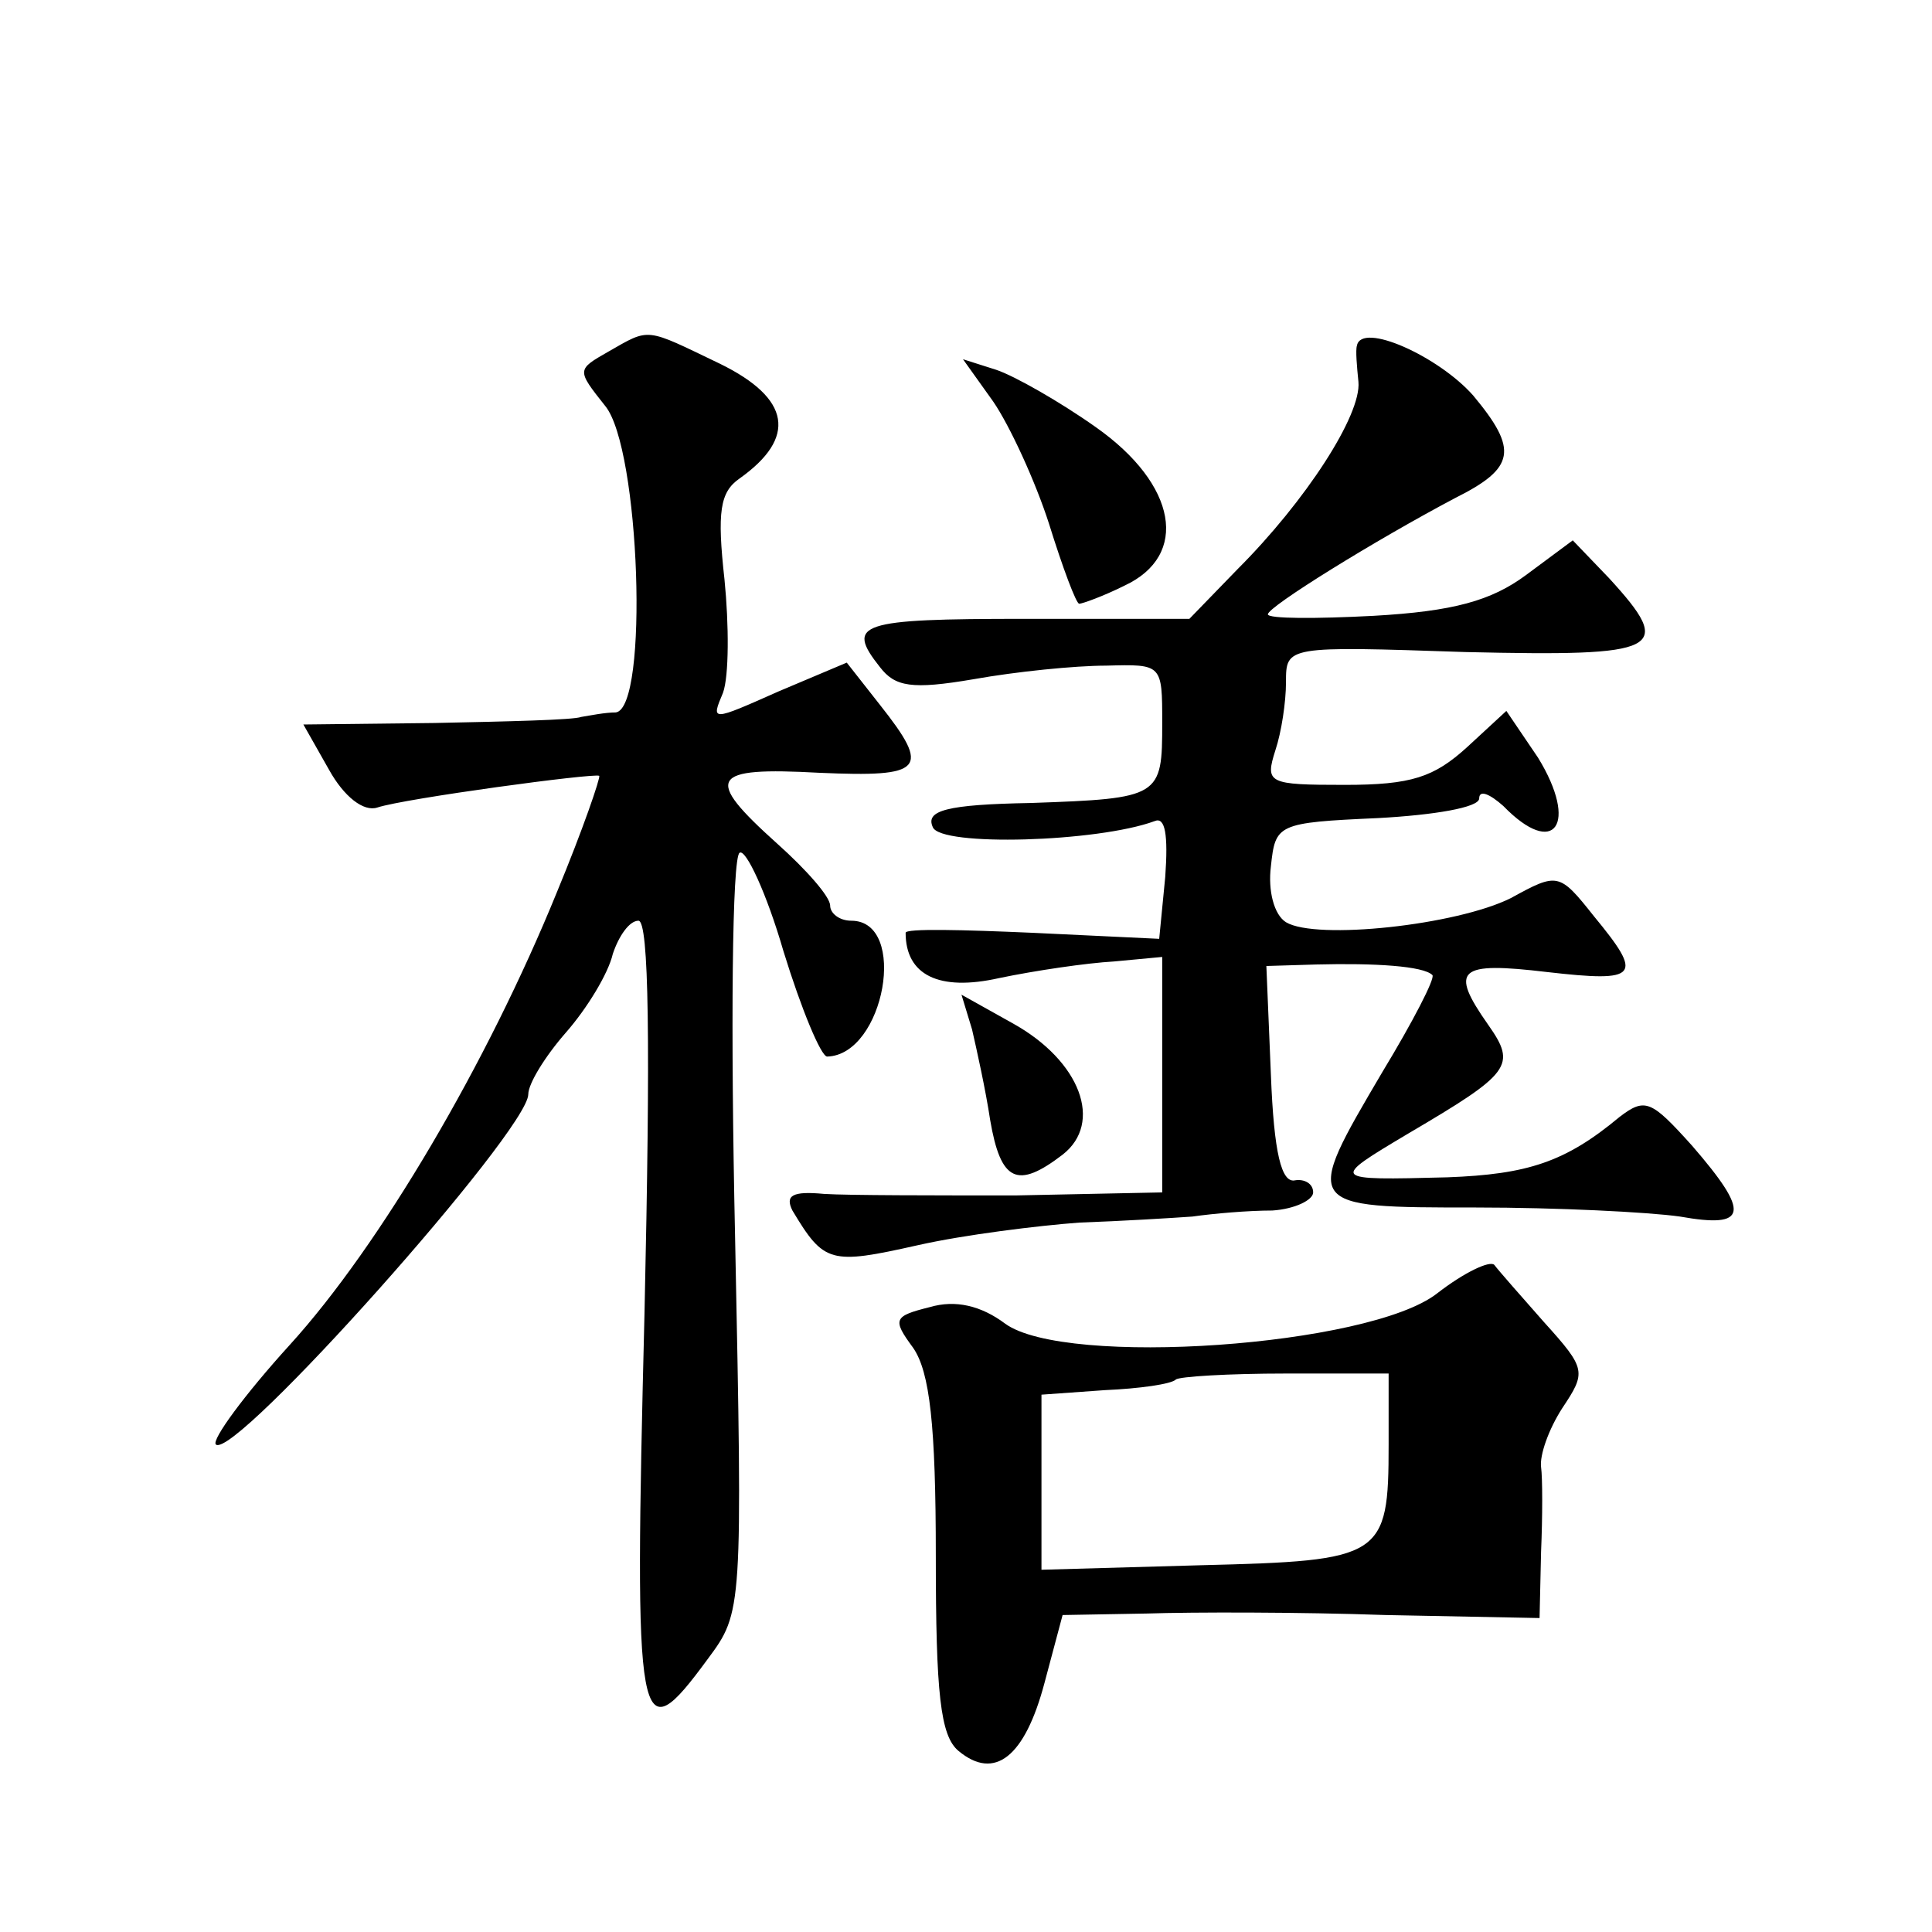
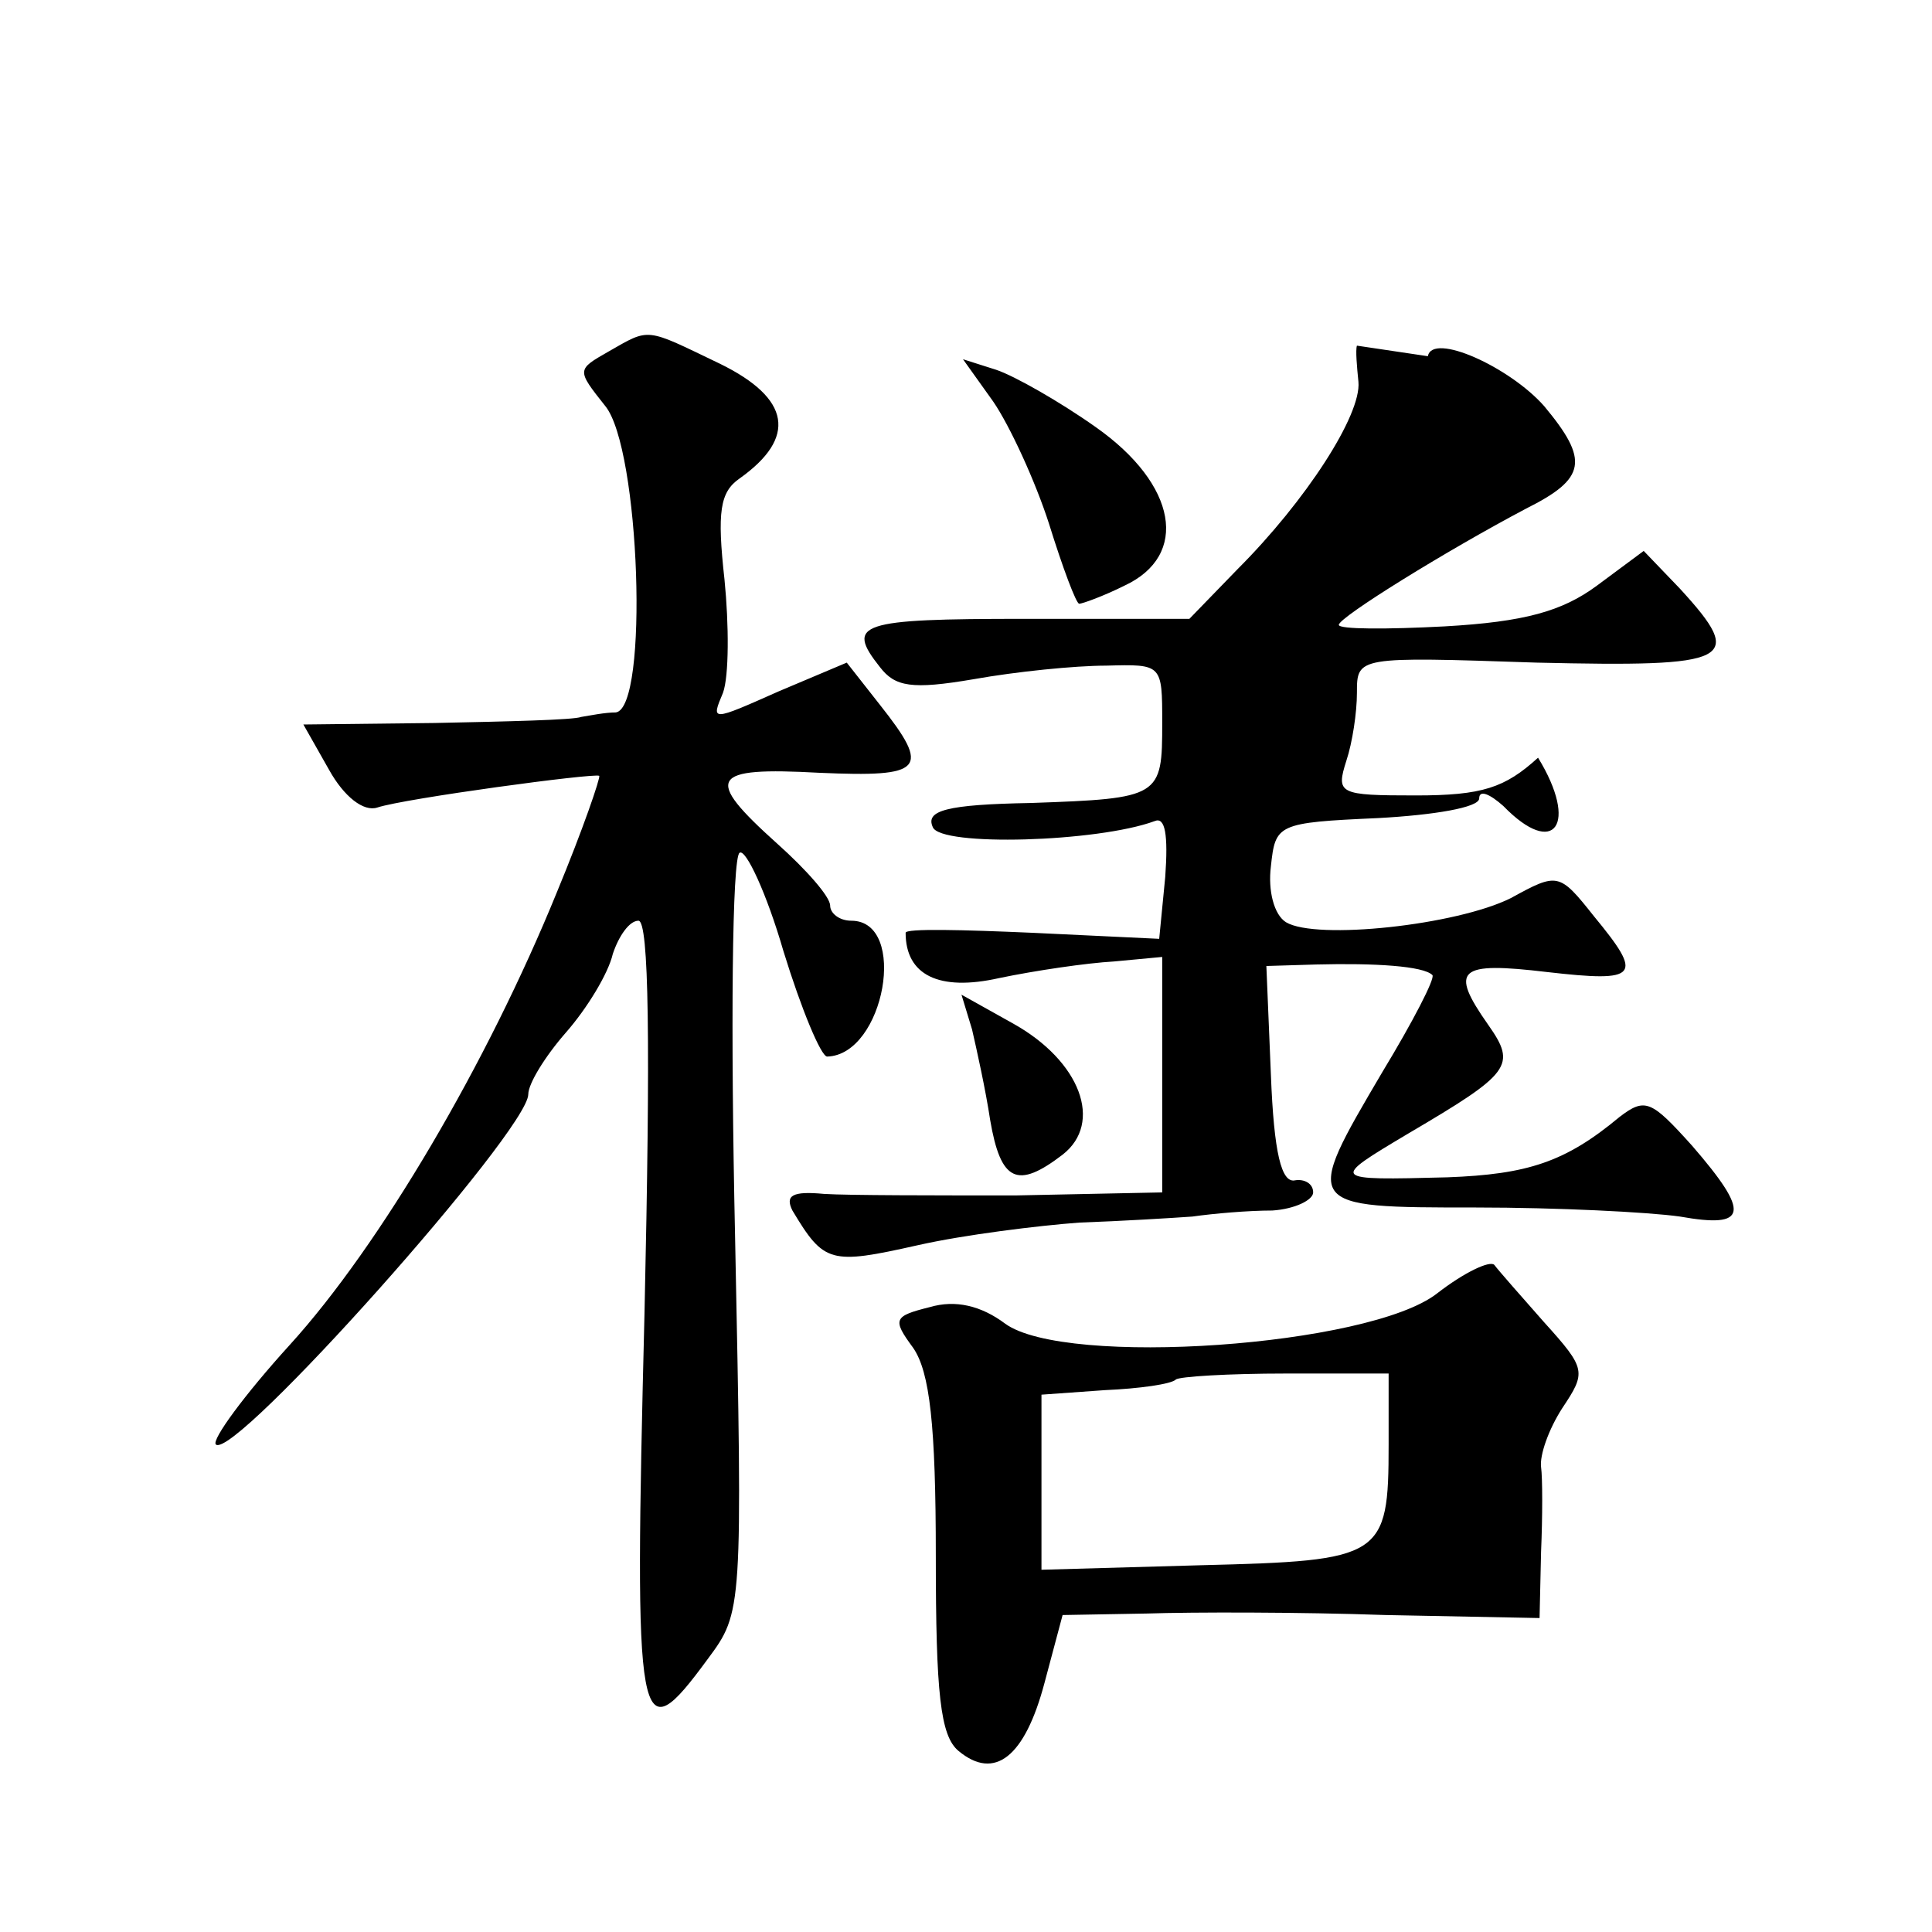
<svg xmlns="http://www.w3.org/2000/svg" version="1.0" width="128pt" height="128pt" viewBox="0 0 128 128" preserveAspectRatio="xMidYMid meet">
  <g transform="translate(0,128) scale(0.1,-0.1)" fill="#0" stroke="none">
-     <path d="M403 1047 c-21 -12 -21 -12 -2 -36 23 -28 29 -200 7 -203 -7 0 -17 -2 -23 -3 -5 -2 -49 -3 -97 -4 l-87 -1 17 -30 c10 -18 23 -28 32 -25 18 6 144 23 147 21 1 -1 -11 -36 -28 -77 -46 -113 -117 -234 -177 -300 -30 -33 -52 -63 -49 -66 12 -11 207 208 207 232 0 7 11 25 25 41 14 16 28 39 31 52 4 12 11 22 17 22 7 0 8 -81 4 -260 -7 -281 -5 -293 42 -229 23 31 23 32 18 280 -3 137 -2 251 3 254 4 3 18 -27 29 -65 12 -39 25 -70 29 -70 38 1 54 90 16 90 -8 0 -14 5 -14 10 0 6 -16 24 -35 41 -49 44 -45 51 28 47 69 -3 74 2 40 45 l-22 28 -45 -19 c-45 -20 -45 -20 -37 -1 4 11 4 45 1 75 -5 45 -3 58 10 67 38 27 34 53 -13 76 -50 24 -46 24 -74 8z M899 1051 c-1 -3 0 -14 1 -24 2 -22 -35 -79 -80 -124 l-32 -33 -109 0 c-110 0 -119 -3 -96 -32 10 -13 21 -15 62 -8 28 5 67 9 88 9 37 1 37 1 37 -38 0 -49 -1 -50 -87 -53 -56 -1 -70 -5 -65 -16 5 -13 109 -10 147 4 7 3 9 -9 7 -37 l-4 -41 -84 4 c-46 2 -84 3 -84 0 0 -28 22 -39 62 -30 24 5 58 10 76 11 l32 3 0 -78 0 -78 -97 -2 c-54 0 -111 0 -127 1 -21 2 -26 -1 -21 -11 21 -35 25 -36 83 -23 31 7 80 13 107 15 28 1 61 3 75 4 14 2 37 4 53 4 15 1 27 7 27 12 0 6 -6 9 -12 8 -9 -2 -14 18 -16 70 l-3 72 33 1 c39 1 71 -1 77 -7 2 -2 -13 -31 -33 -64 -53 -90 -53 -90 62 -90 53 0 114 -3 135 -6 45 -8 47 2 8 47 -27 30 -31 32 -48 19 -36 -30 -61 -38 -114 -40 -78 -2 -78 -2 -26 29 68 40 72 45 53 72 -26 37 -20 42 39 35 61 -7 64 -3 31 37 -23 29 -24 29 -55 12 -36 -18 -129 -28 -149 -16 -8 5 -12 21 -10 37 3 28 4 29 71 32 37 2 67 7 67 13 0 6 7 3 16 -5 34 -35 50 -12 23 32 l-21 31 -26 -24 c-22 -20 -37 -25 -81 -25 -51 0 -53 1 -46 23 4 12 7 32 7 45 0 24 0 24 119 20 130 -3 139 1 95 49 l-24 25 -31 -23 c-23 -17 -48 -24 -101 -27 -38 -2 -70 -2 -70 1 0 5 71 49 124 77 40 20 42 32 12 68 -23 26 -74 49 -77 33z M658 1014 c11 -16 28 -53 37 -81 9 -29 18 -53 20 -53 2 0 16 5 30 12 43 20 35 67 -19 105 -24 17 -54 34 -66 38 l-22 7 20 -28z M644 598 c3 -13 9 -40 12 -60 7 -41 18 -46 48 -23 27 21 12 62 -33 87 l-34 19 7 -23z M952 423 c-45 -35 -246 -49 -286 -20 -16 12 -33 16 -50 11 -24 -6 -25 -8 -11 -27 11 -16 15 -51 15 -138 0 -91 3 -119 15 -129 24 -20 44 -4 57 45 l12 45 56 1 c30 1 101 1 158 -1 l102 -2 1 44 c1 23 1 49 0 56 -1 8 5 25 14 39 16 24 16 26 -12 57 -15 17 -30 34 -33 38 -3 3 -20 -5 -38 -19z m-32 -100 c0 -75 -4 -77 -124 -80 l-106 -3 0 58 0 58 42 3 c23 1 44 4 47 7 2 2 35 4 73 4 l68 0 0 -47z" />
+     <path d="M403 1047 c-21 -12 -21 -12 -2 -36 23 -28 29 -200 7 -203 -7 0 -17 -2 -23 -3 -5 -2 -49 -3 -97 -4 l-87 -1 17 -30 c10 -18 23 -28 32 -25 18 6 144 23 147 21 1 -1 -11 -36 -28 -77 -46 -113 -117 -234 -177 -300 -30 -33 -52 -63 -49 -66 12 -11 207 208 207 232 0 7 11 25 25 41 14 16 28 39 31 52 4 12 11 22 17 22 7 0 8 -81 4 -260 -7 -281 -5 -293 42 -229 23 31 23 32 18 280 -3 137 -2 251 3 254 4 3 18 -27 29 -65 12 -39 25 -70 29 -70 38 1 54 90 16 90 -8 0 -14 5 -14 10 0 6 -16 24 -35 41 -49 44 -45 51 28 47 69 -3 74 2 40 45 l-22 28 -45 -19 c-45 -20 -45 -20 -37 -1 4 11 4 45 1 75 -5 45 -3 58 10 67 38 27 34 53 -13 76 -50 24 -46 24 -74 8z M899 1051 c-1 -3 0 -14 1 -24 2 -22 -35 -79 -80 -124 l-32 -33 -109 0 c-110 0 -119 -3 -96 -32 10 -13 21 -15 62 -8 28 5 67 9 88 9 37 1 37 1 37 -38 0 -49 -1 -50 -87 -53 -56 -1 -70 -5 -65 -16 5 -13 109 -10 147 4 7 3 9 -9 7 -37 l-4 -41 -84 4 c-46 2 -84 3 -84 0 0 -28 22 -39 62 -30 24 5 58 10 76 11 l32 3 0 -78 0 -78 -97 -2 c-54 0 -111 0 -127 1 -21 2 -26 -1 -21 -11 21 -35 25 -36 83 -23 31 7 80 13 107 15 28 1 61 3 75 4 14 2 37 4 53 4 15 1 27 7 27 12 0 6 -6 9 -12 8 -9 -2 -14 18 -16 70 l-3 72 33 1 c39 1 71 -1 77 -7 2 -2 -13 -31 -33 -64 -53 -90 -53 -90 62 -90 53 0 114 -3 135 -6 45 -8 47 2 8 47 -27 30 -31 32 -48 19 -36 -30 -61 -38 -114 -40 -78 -2 -78 -2 -26 29 68 40 72 45 53 72 -26 37 -20 42 39 35 61 -7 64 -3 31 37 -23 29 -24 29 -55 12 -36 -18 -129 -28 -149 -16 -8 5 -12 21 -10 37 3 28 4 29 71 32 37 2 67 7 67 13 0 6 7 3 16 -5 34 -35 50 -12 23 32 c-22 -20 -37 -25 -81 -25 -51 0 -53 1 -46 23 4 12 7 32 7 45 0 24 0 24 119 20 130 -3 139 1 95 49 l-24 25 -31 -23 c-23 -17 -48 -24 -101 -27 -38 -2 -70 -2 -70 1 0 5 71 49 124 77 40 20 42 32 12 68 -23 26 -74 49 -77 33z M658 1014 c11 -16 28 -53 37 -81 9 -29 18 -53 20 -53 2 0 16 5 30 12 43 20 35 67 -19 105 -24 17 -54 34 -66 38 l-22 7 20 -28z M644 598 c3 -13 9 -40 12 -60 7 -41 18 -46 48 -23 27 21 12 62 -33 87 l-34 19 7 -23z M952 423 c-45 -35 -246 -49 -286 -20 -16 12 -33 16 -50 11 -24 -6 -25 -8 -11 -27 11 -16 15 -51 15 -138 0 -91 3 -119 15 -129 24 -20 44 -4 57 45 l12 45 56 1 c30 1 101 1 158 -1 l102 -2 1 44 c1 23 1 49 0 56 -1 8 5 25 14 39 16 24 16 26 -12 57 -15 17 -30 34 -33 38 -3 3 -20 -5 -38 -19z m-32 -100 c0 -75 -4 -77 -124 -80 l-106 -3 0 58 0 58 42 3 c23 1 44 4 47 7 2 2 35 4 73 4 l68 0 0 -47z" />
  </g>
</svg>